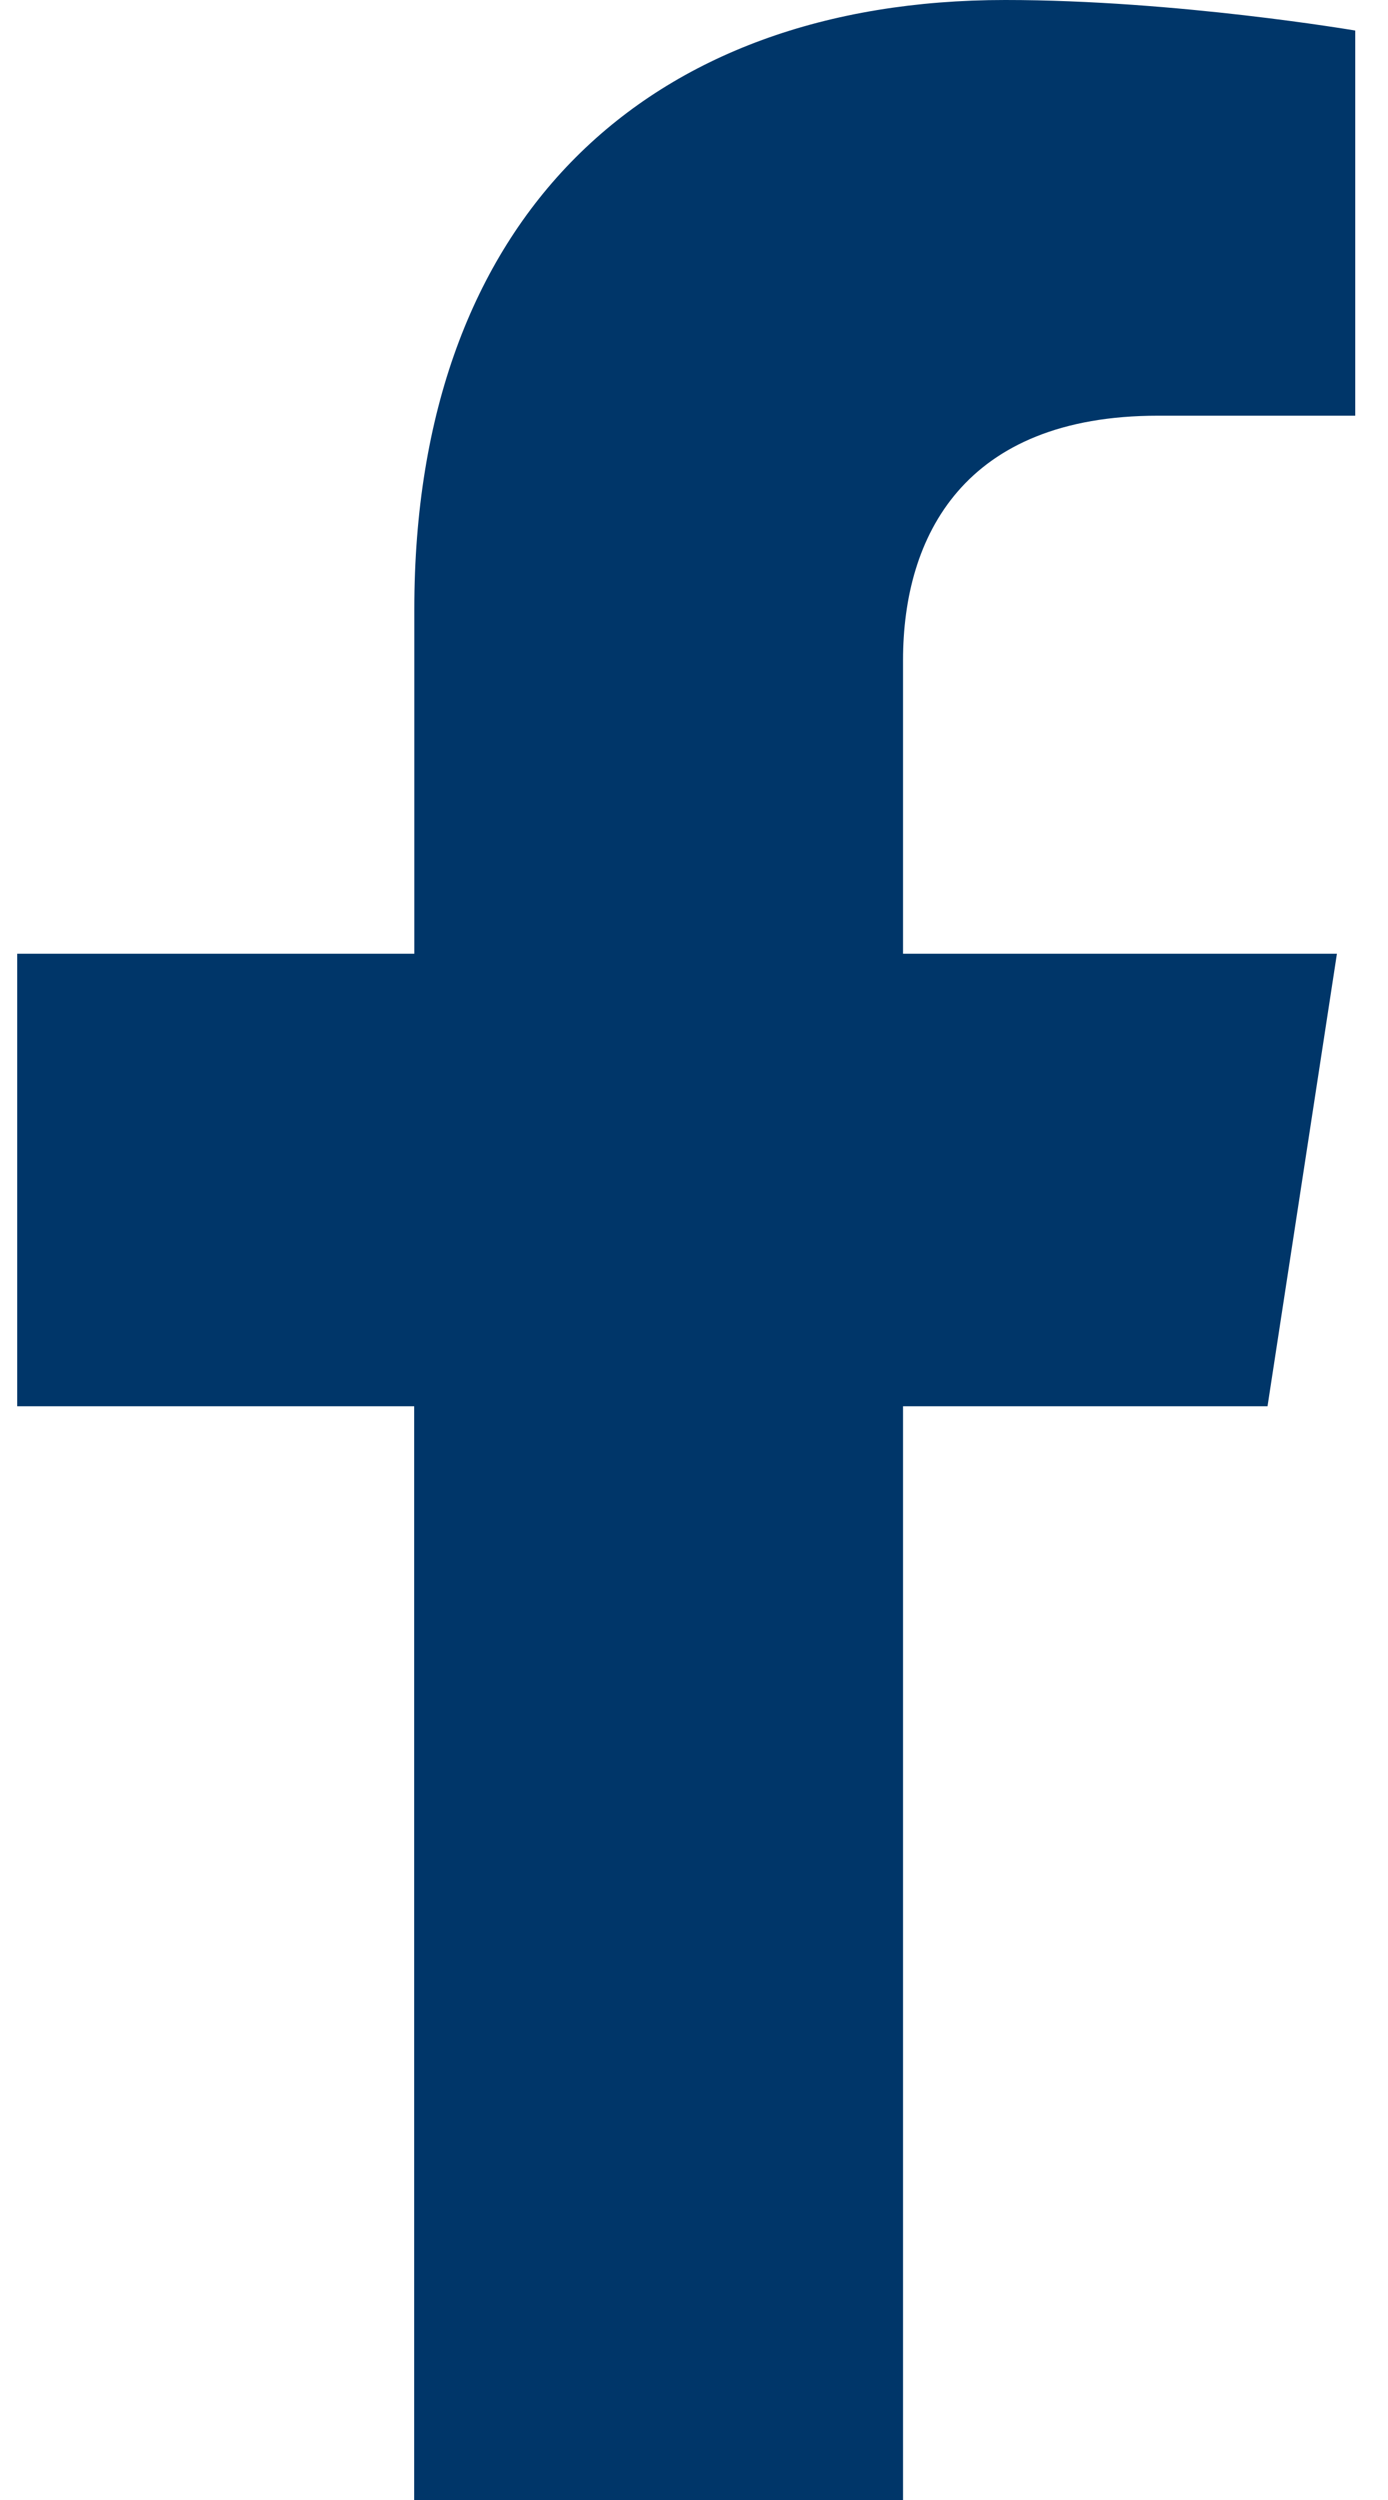
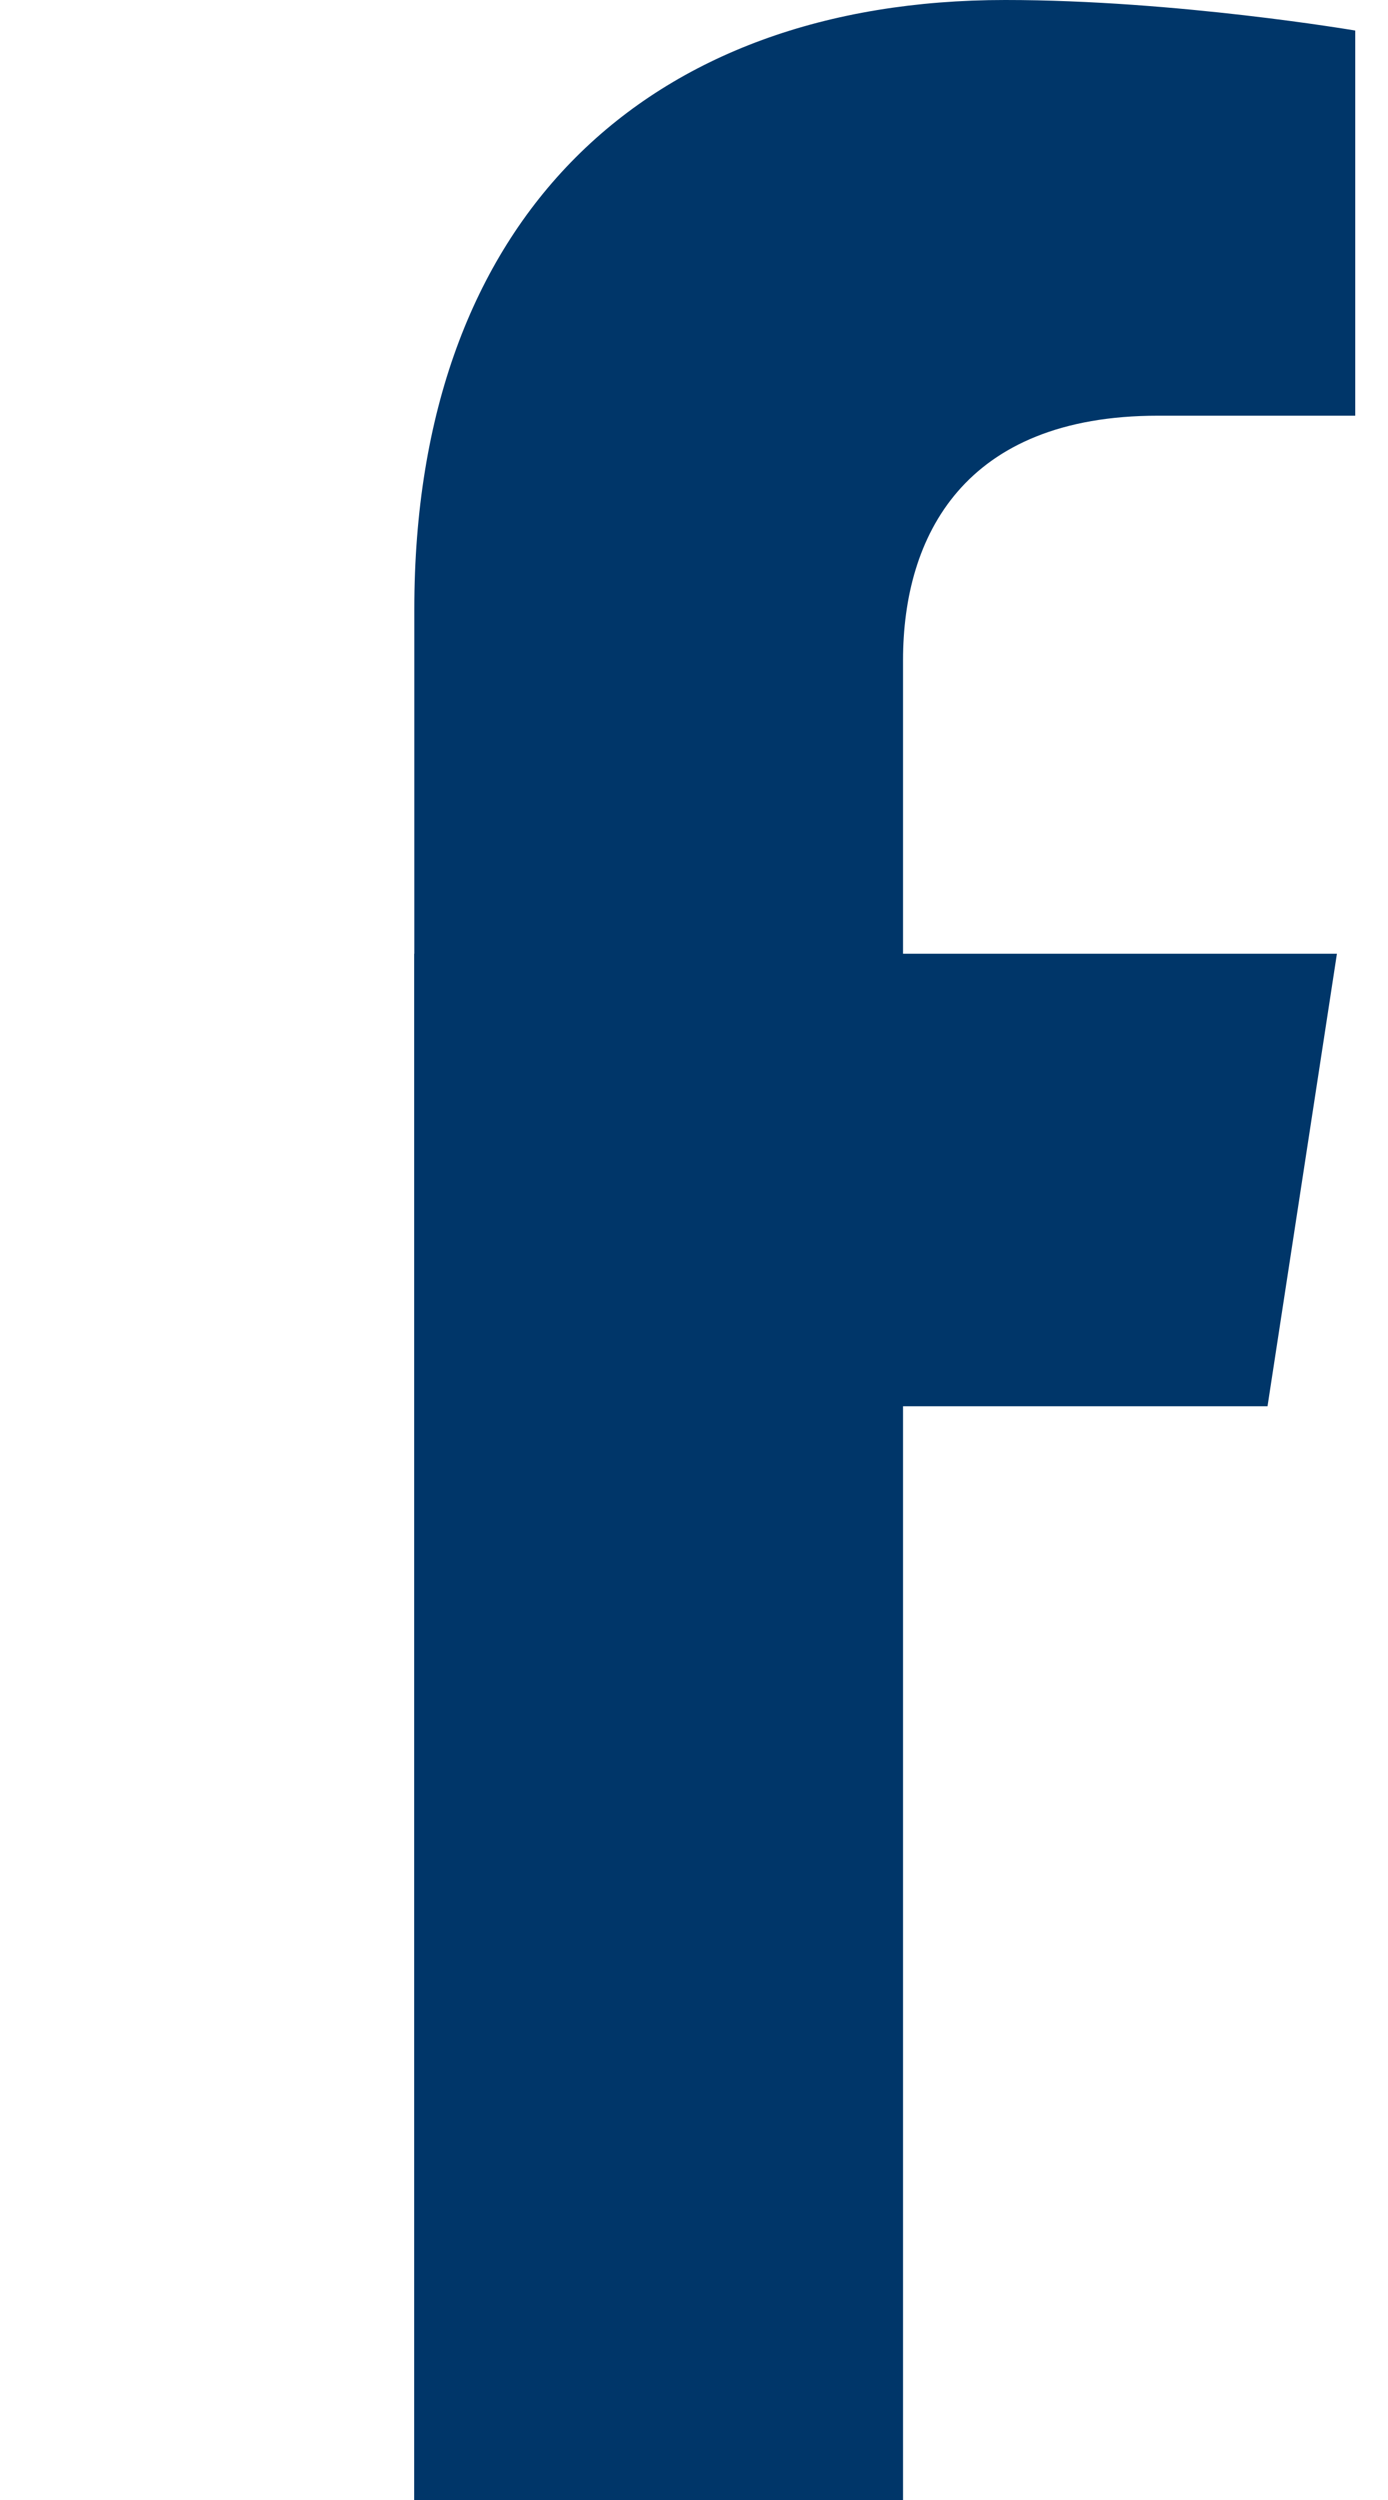
<svg xmlns="http://www.w3.org/2000/svg" width="10" height="18" viewBox="0 0 10 18">
-   <path d="m9.132 10.125.5-3.258H6.506V4.753c0-.89.437-1.76 1.837-1.76h1.421V.22S8.474 0 7.242 0C4.667 0 2.985 1.56 2.985 4.385v2.482H.124v3.258h2.86V18h3.522v-7.875h2.626z" fill="#003669" fill-rule="nonzero" />
+   <path d="m9.132 10.125.5-3.258H6.506V4.753c0-.89.437-1.76 1.837-1.76h1.421V.22S8.474 0 7.242 0C4.667 0 2.985 1.56 2.985 4.385v2.482H.124h2.86V18h3.522v-7.875h2.626z" fill="#003669" fill-rule="nonzero" />
</svg>